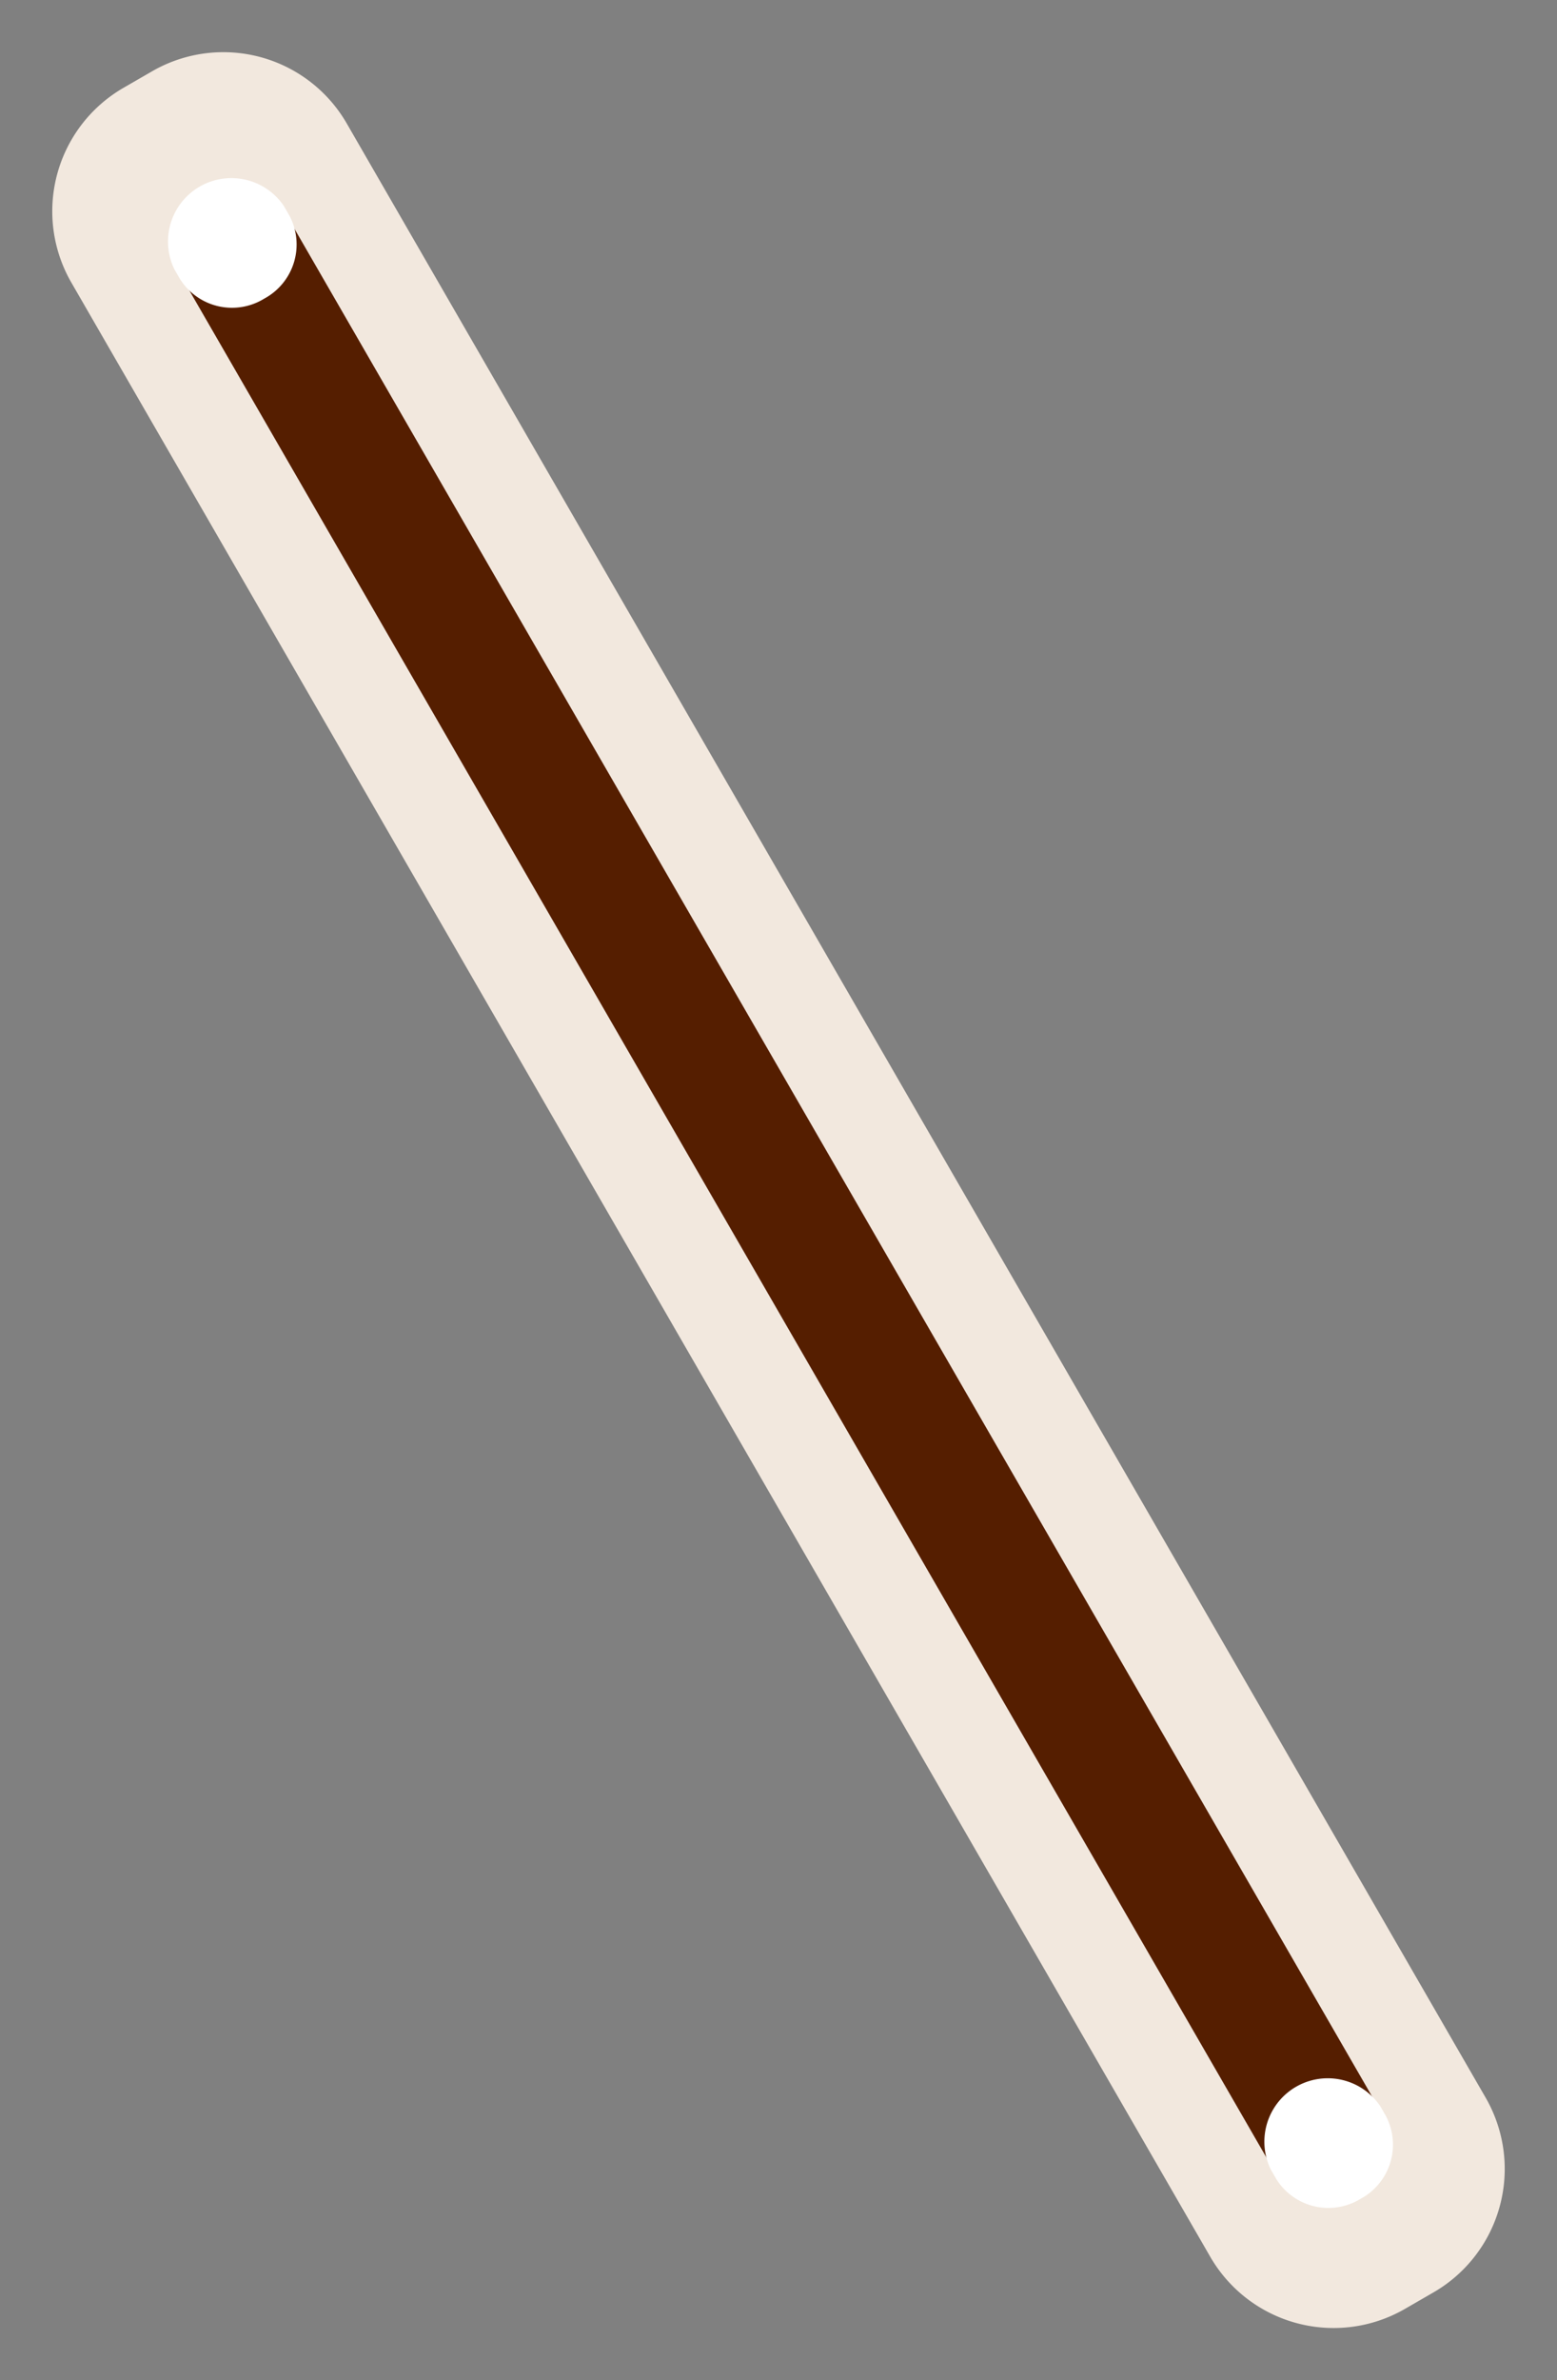
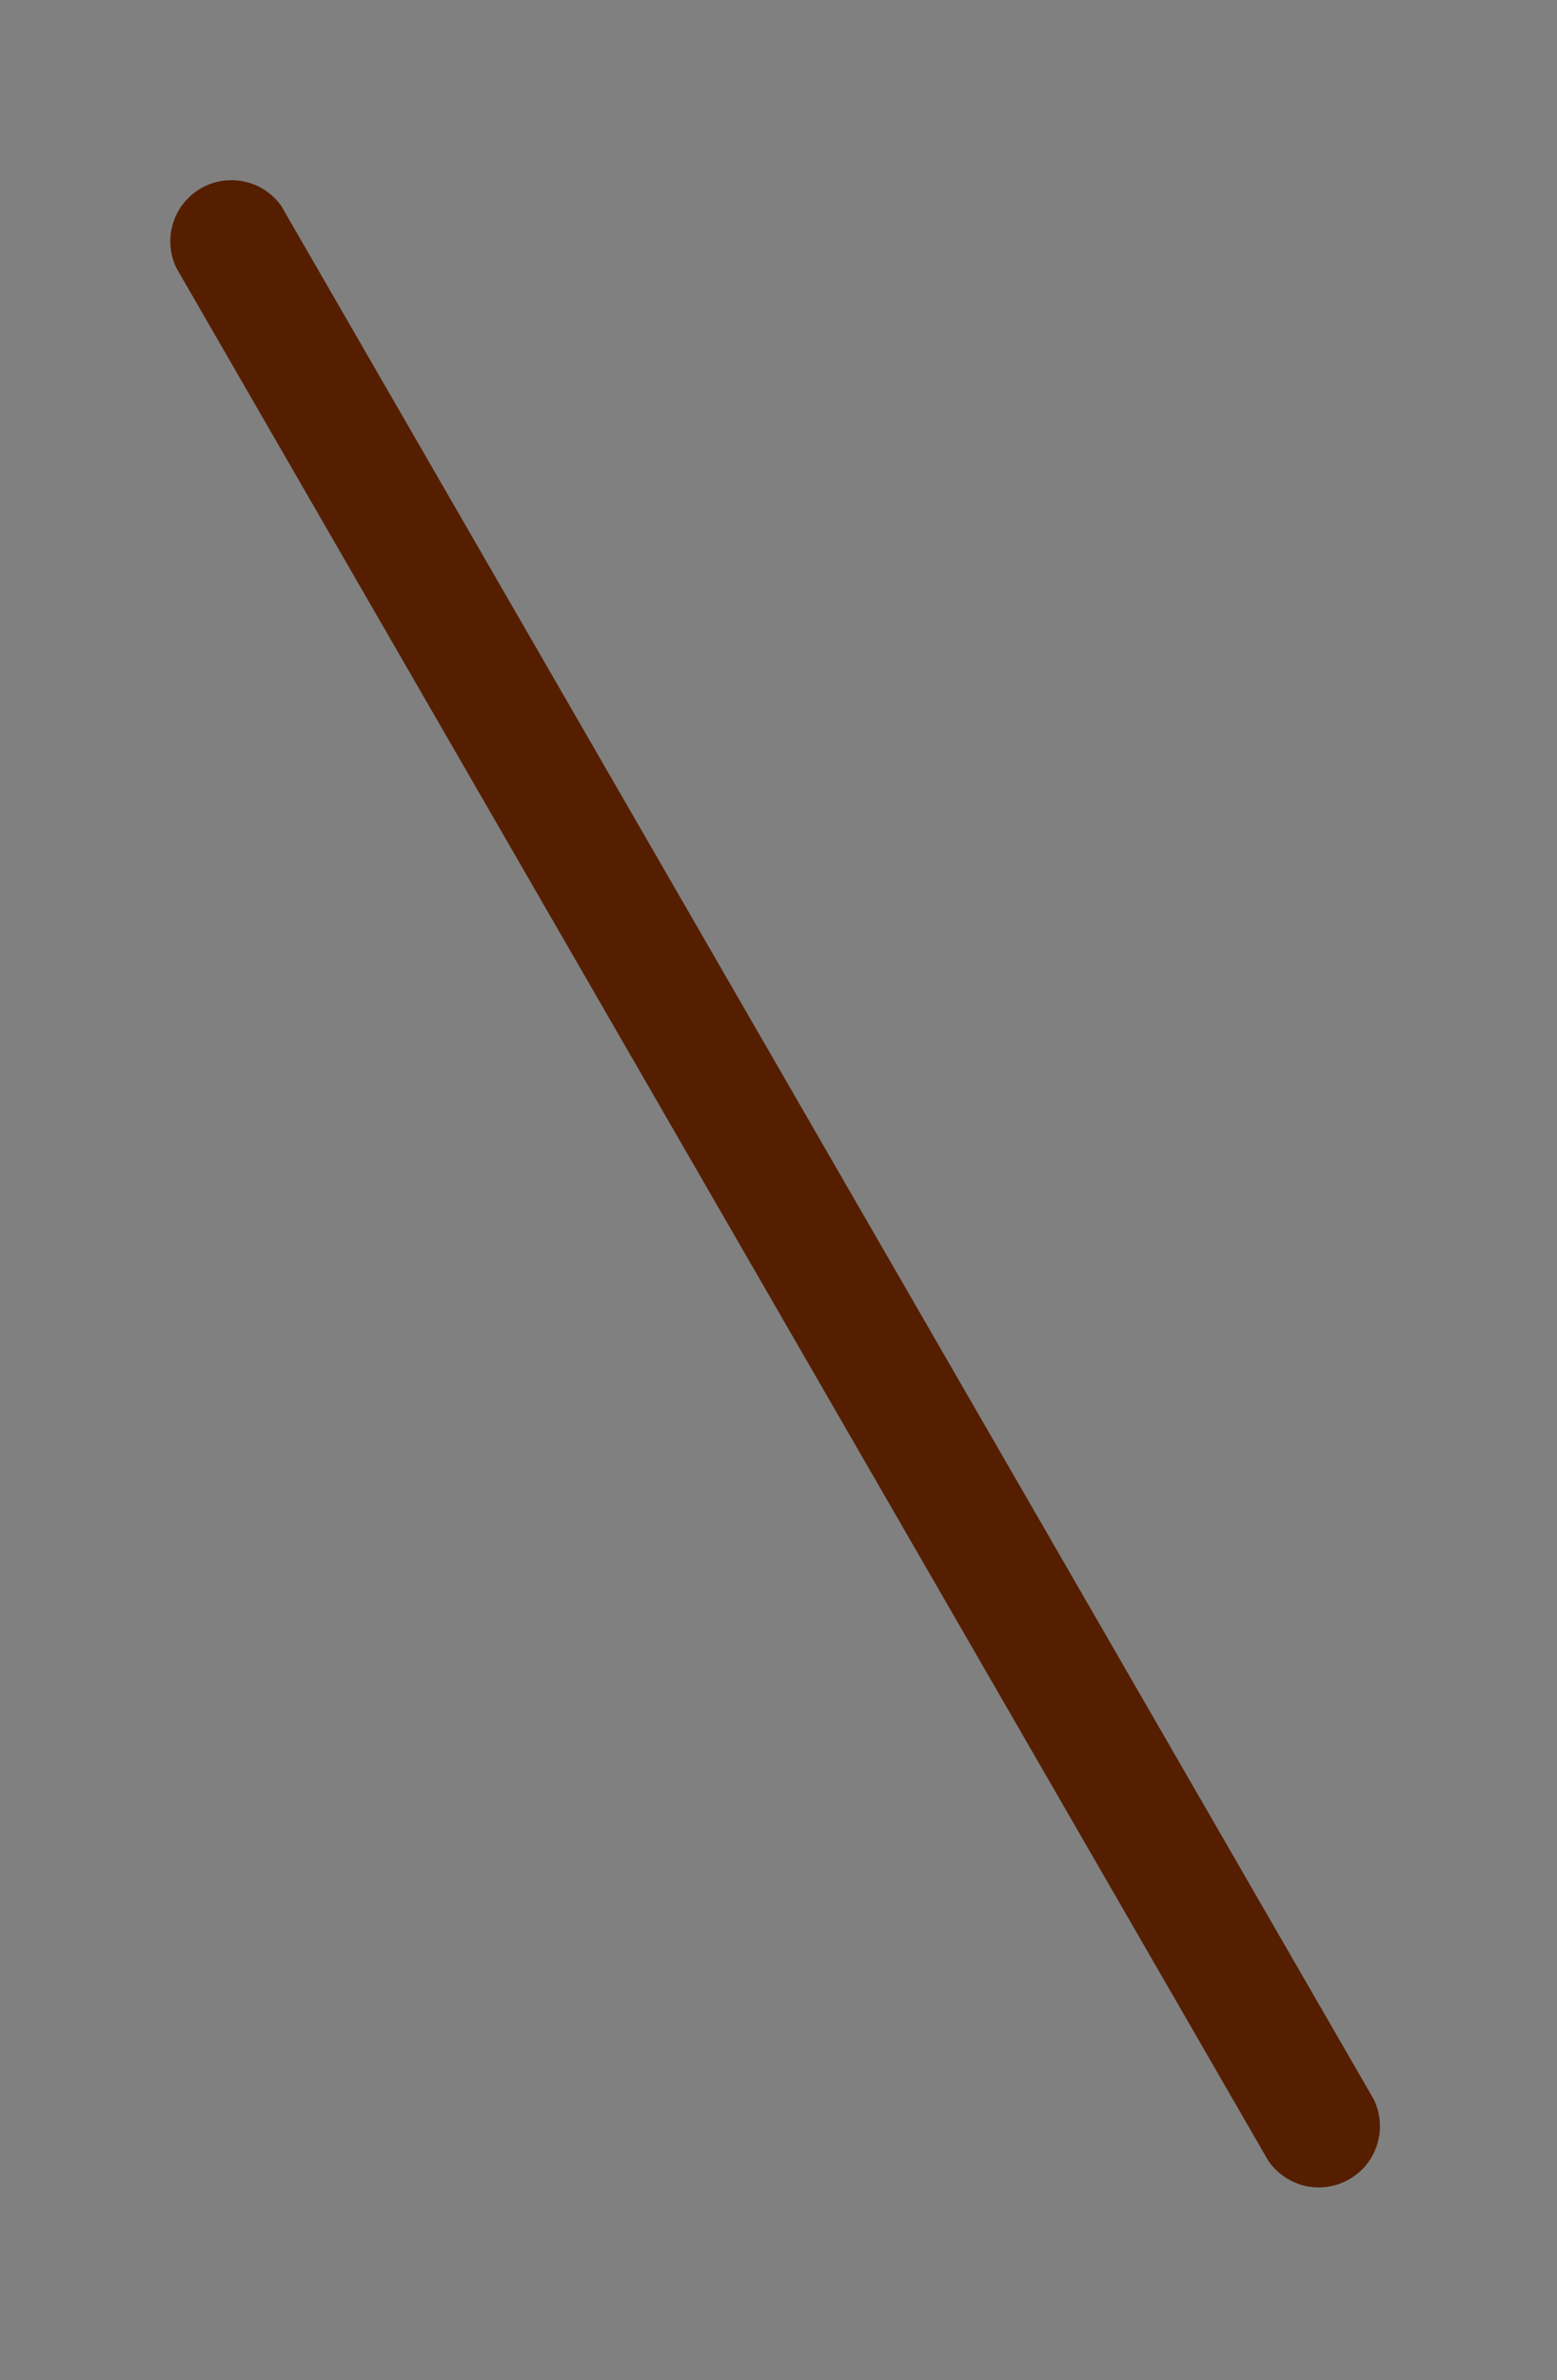
<svg xmlns="http://www.w3.org/2000/svg" width="58.295" height="89.059" viewBox="0 0 58.295 89.059">
  <rect x="0" y="0" width="58.295" height="89.059" fill="#808080" stroke="none" />
  <g id="Group_20895" data-name="Group 20895" transform="translate(-1443.815 -2440.687)">
-     <path id="Path_48270" data-name="Path 48270" d="M80.711,200.884l.006-85.289a5.334,5.334,0,0,1,5.336-5.335h1.234a5.336,5.336,0,0,1,5.336,5.336l-.006,85.289a5.335,5.335,0,0,1-5.336,5.335H86.046a5.335,5.335,0,0,1-5.335-5.336" transform="translate(1627.138 2578.923) rotate(150)" fill="#f2e8de" />
    <path id="Path_48271" data-name="Path 48271" d="M84,198.831l0-81.728a2.289,2.289,0,0,1,4.568,0l-.006,81.728a2.288,2.288,0,0,1-4.567,0" transform="translate(1626.543 2578.646) rotate(150)" fill="#551e00" />
-     <path id="Path_48272" data-name="Path 48272" d="M83.926,190.5v-.411a2.3,2.3,0,0,1,2.367-2.215h0a2.3,2.3,0,0,1,2.367,2.217v.41a2.373,2.373,0,0,1-4.735,0" transform="translate(1622.379 2571.417) rotate(150)" fill="#fff" />
-     <path id="Path_48273" data-name="Path 48273" d="M83.926,116.832v-.411a2.3,2.3,0,0,1,2.367-2.215h0a2.3,2.3,0,0,1,2.367,2.217v.41a2.373,2.373,0,0,1-4.735,0" transform="translate(1626.594 2578.716) rotate(150)" fill="#fff" />
  </g>
</svg>